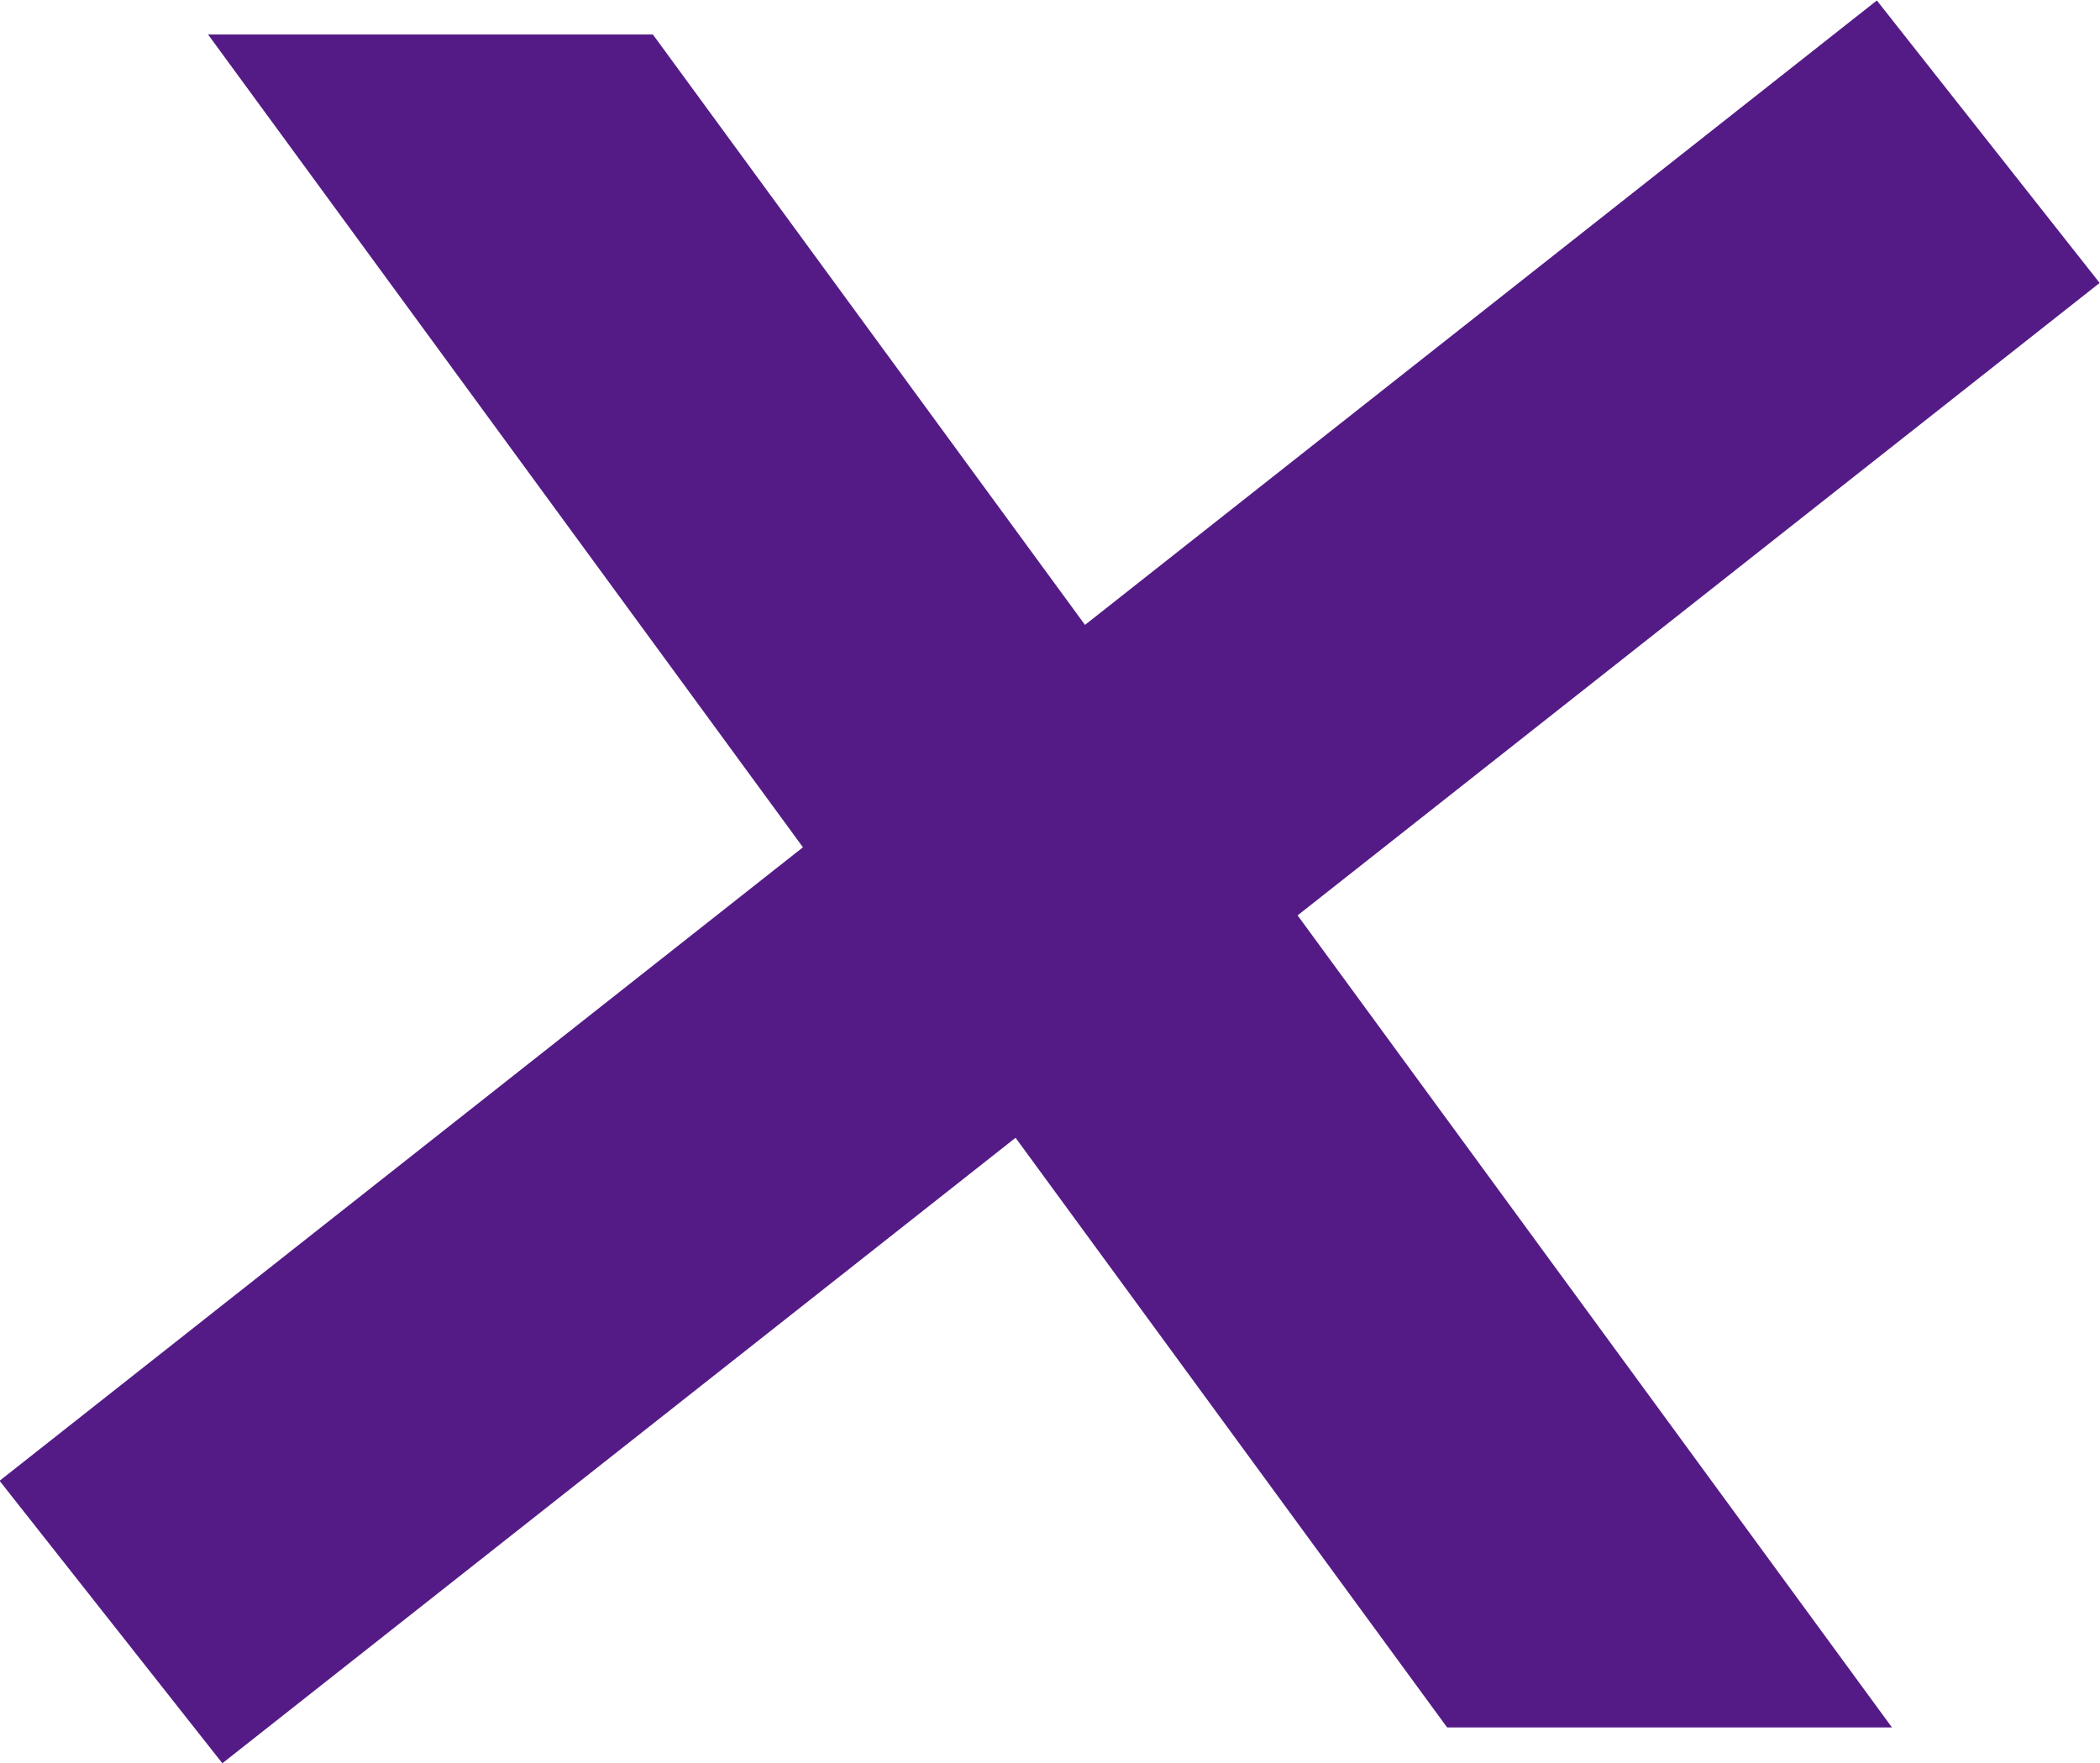
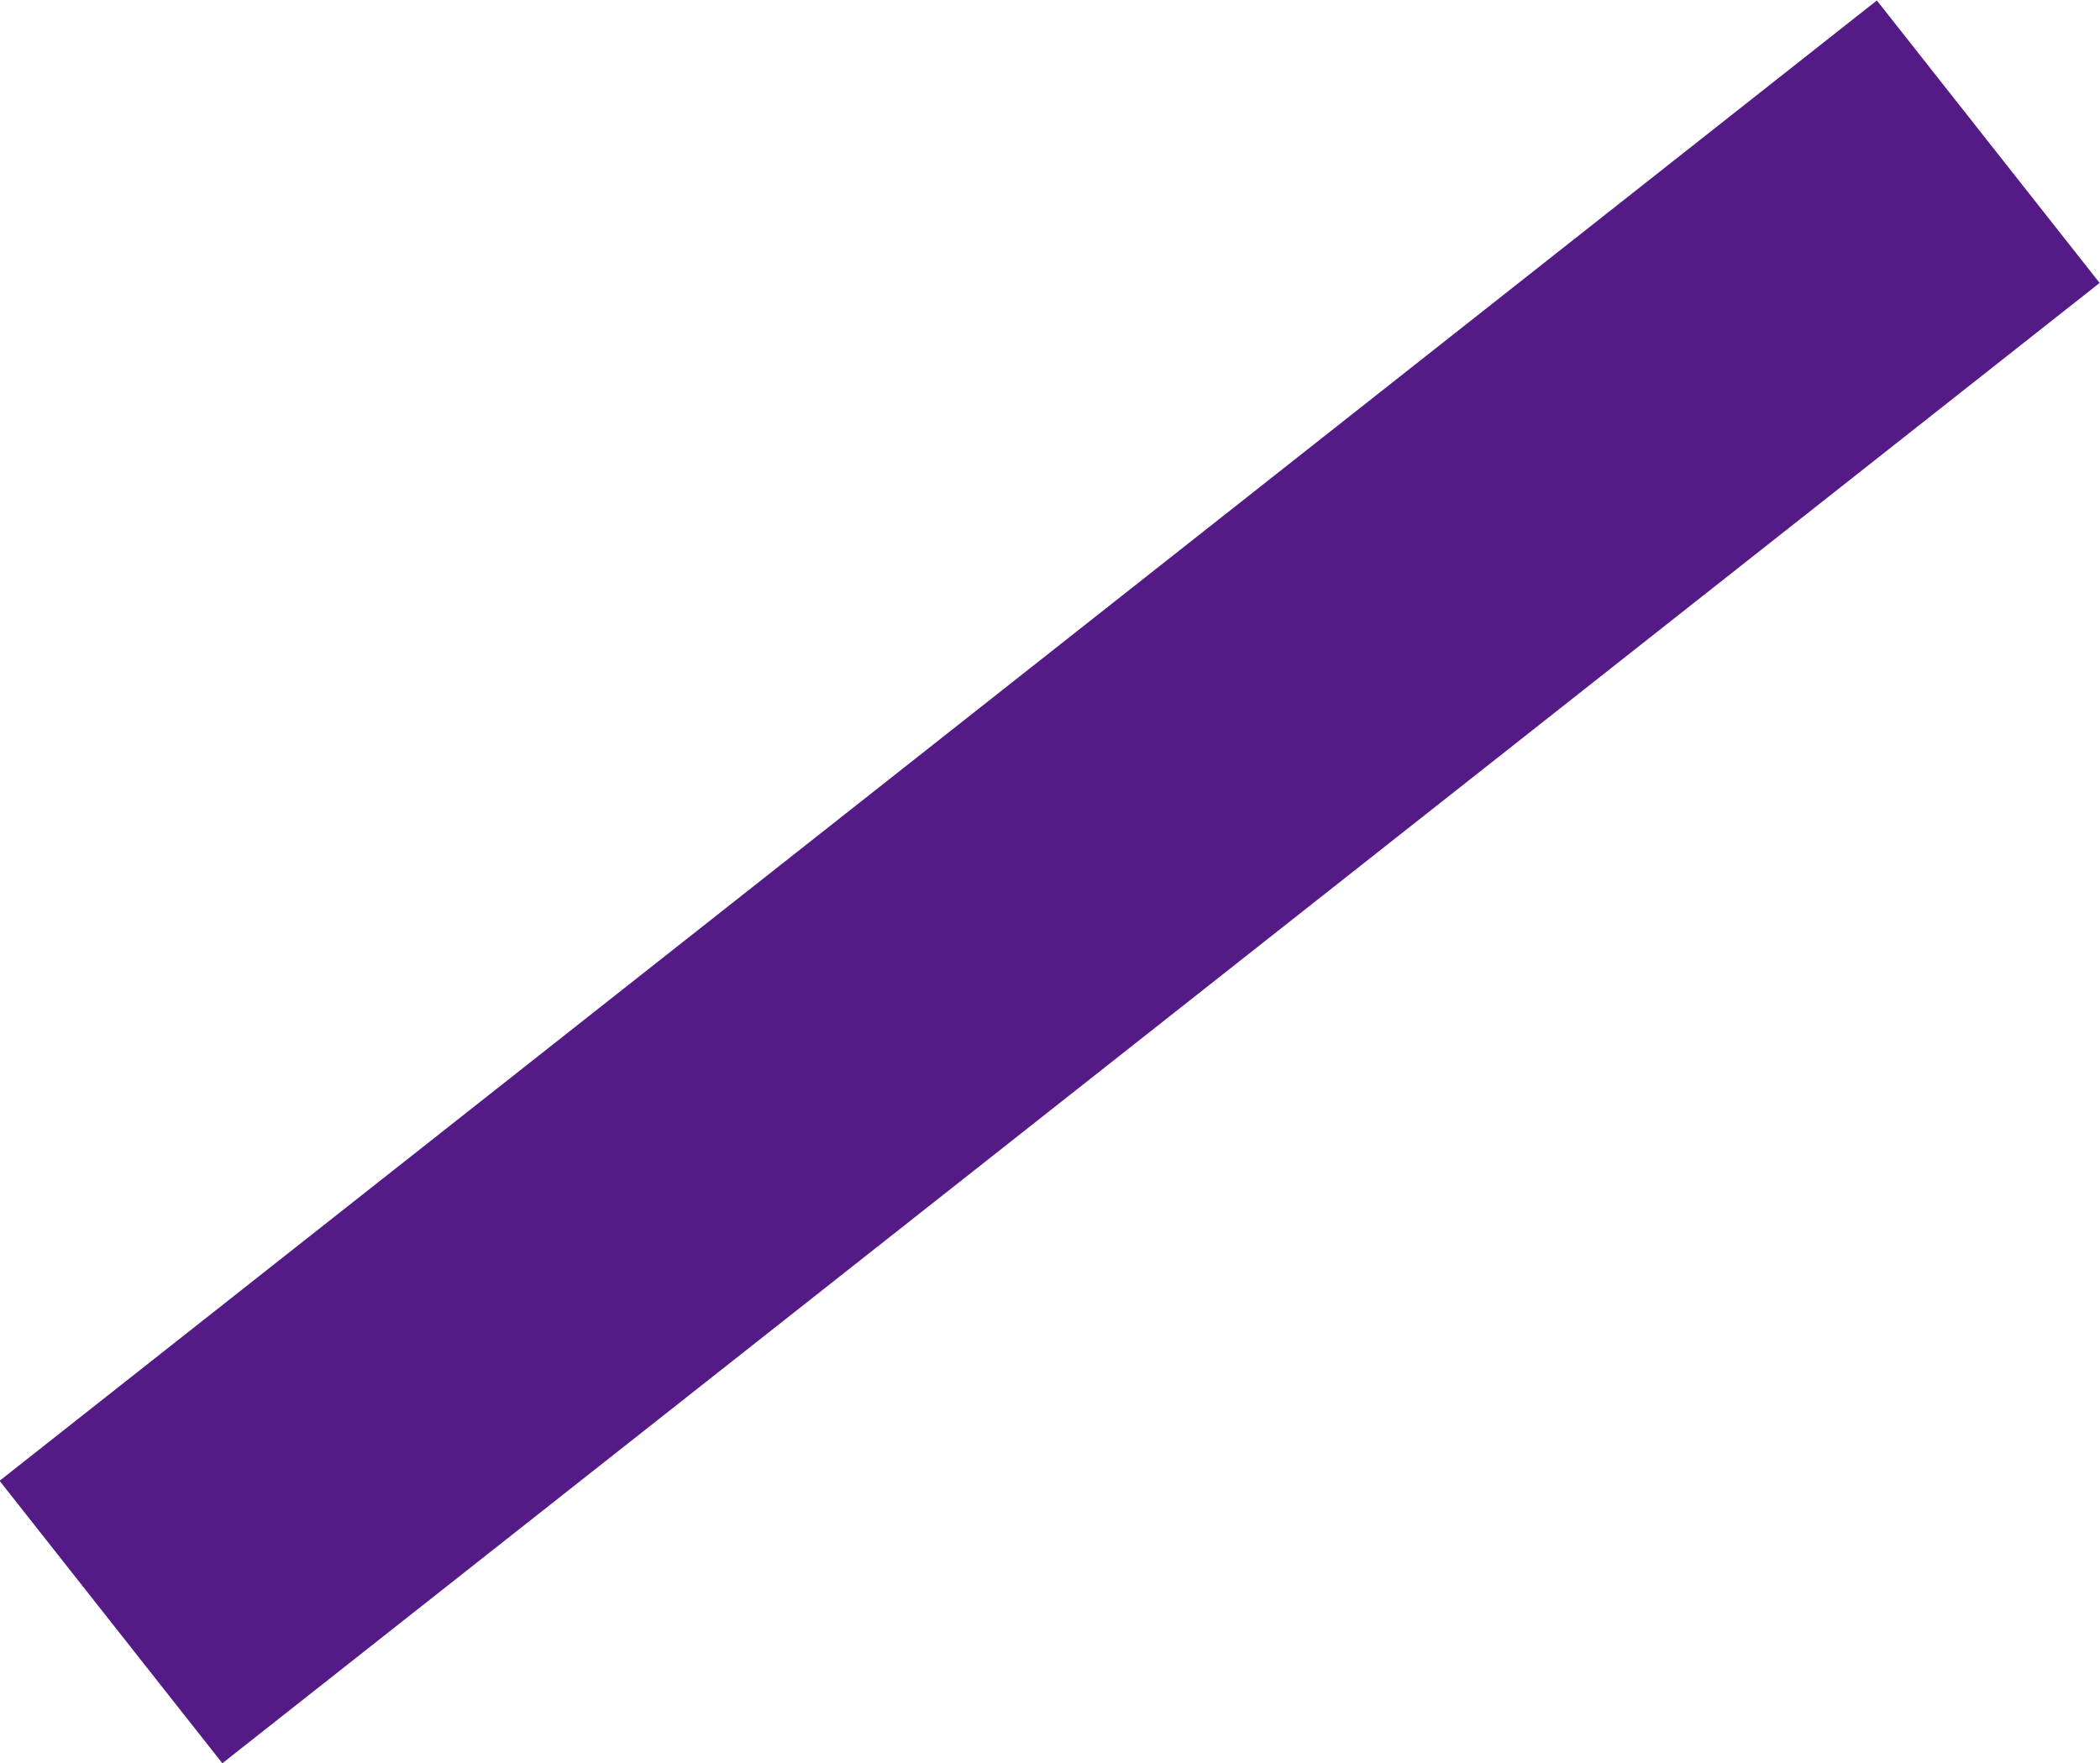
<svg xmlns="http://www.w3.org/2000/svg" id="b" data-name="圖層 2" width="18.27" height="15.34" viewBox="0 0 18.27 15.34">
  <defs>
    <style>
      .d {
        fill: #541b86;
      }
    </style>
  </defs>
  <g id="c" data-name="圖層 1">
    <g>
      <rect class="d" x="-1.27" y="6.11" width="20.8" height="3.13" transform="translate(-2.79 7.3) rotate(-38.26)" />
-       <polygon class="d" points="12.59 15.03 1.81 .3 5.68 .3 16.46 15.03 12.59 15.03" />
    </g>
  </g>
</svg>